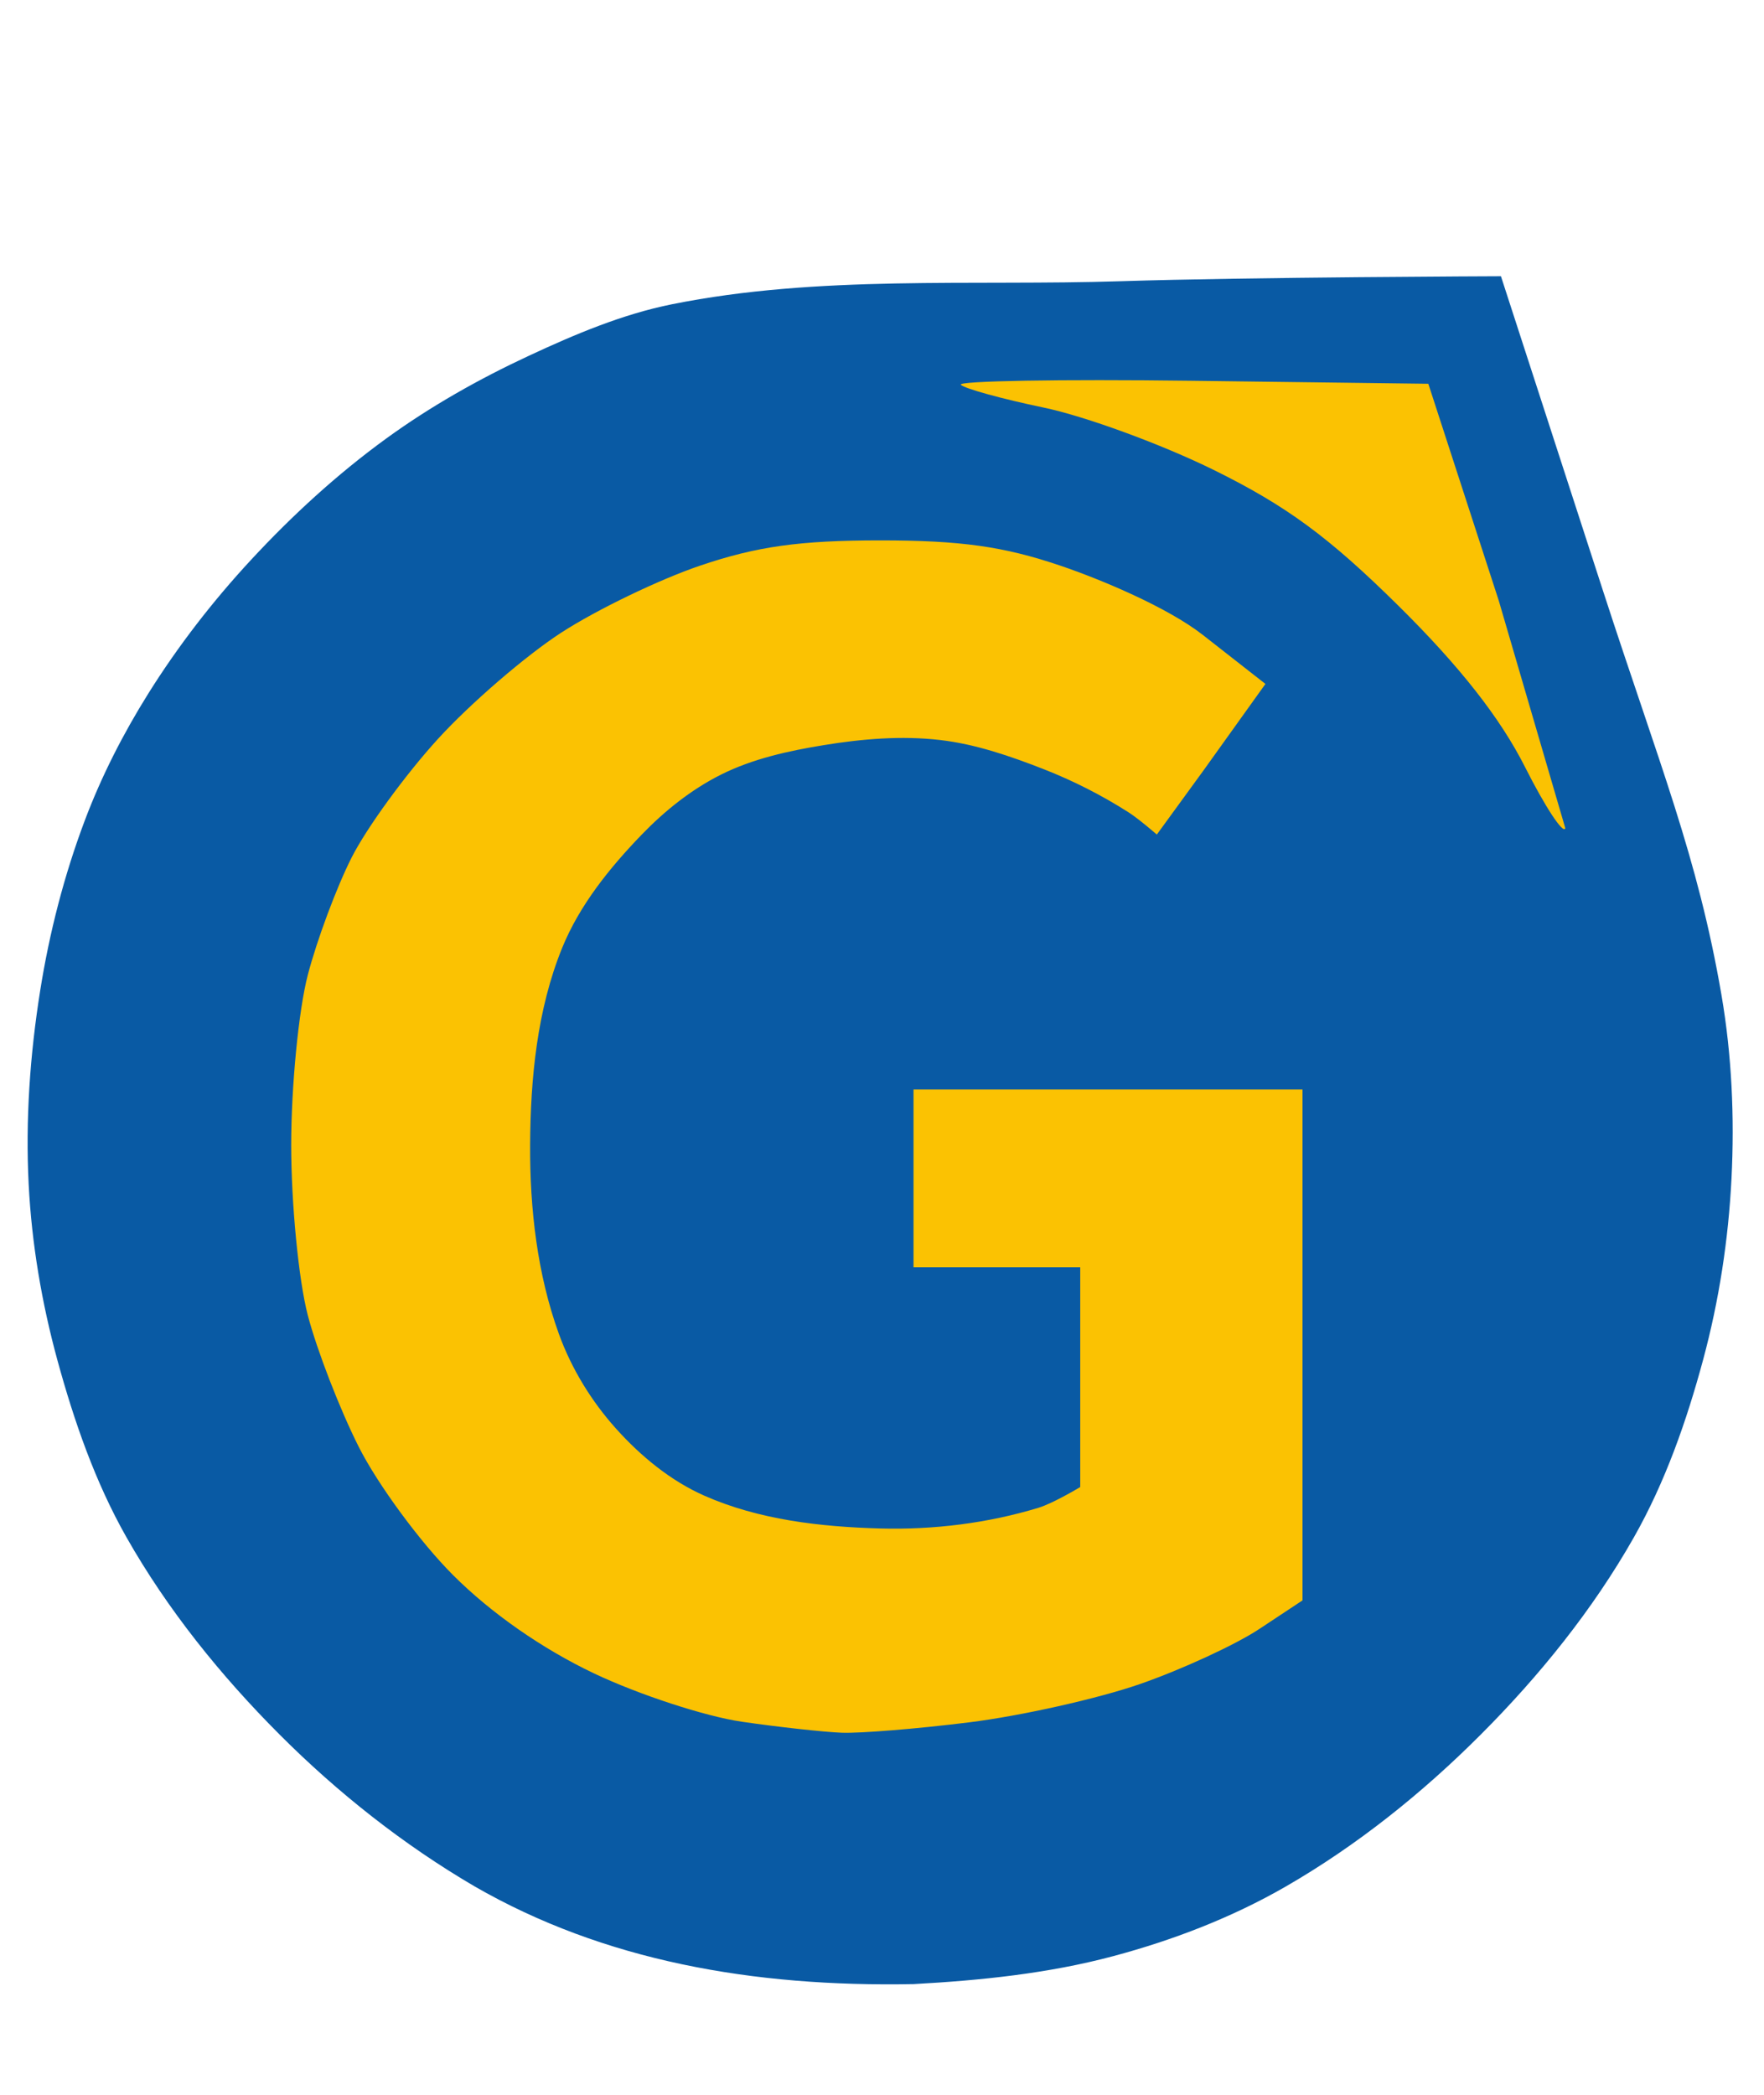
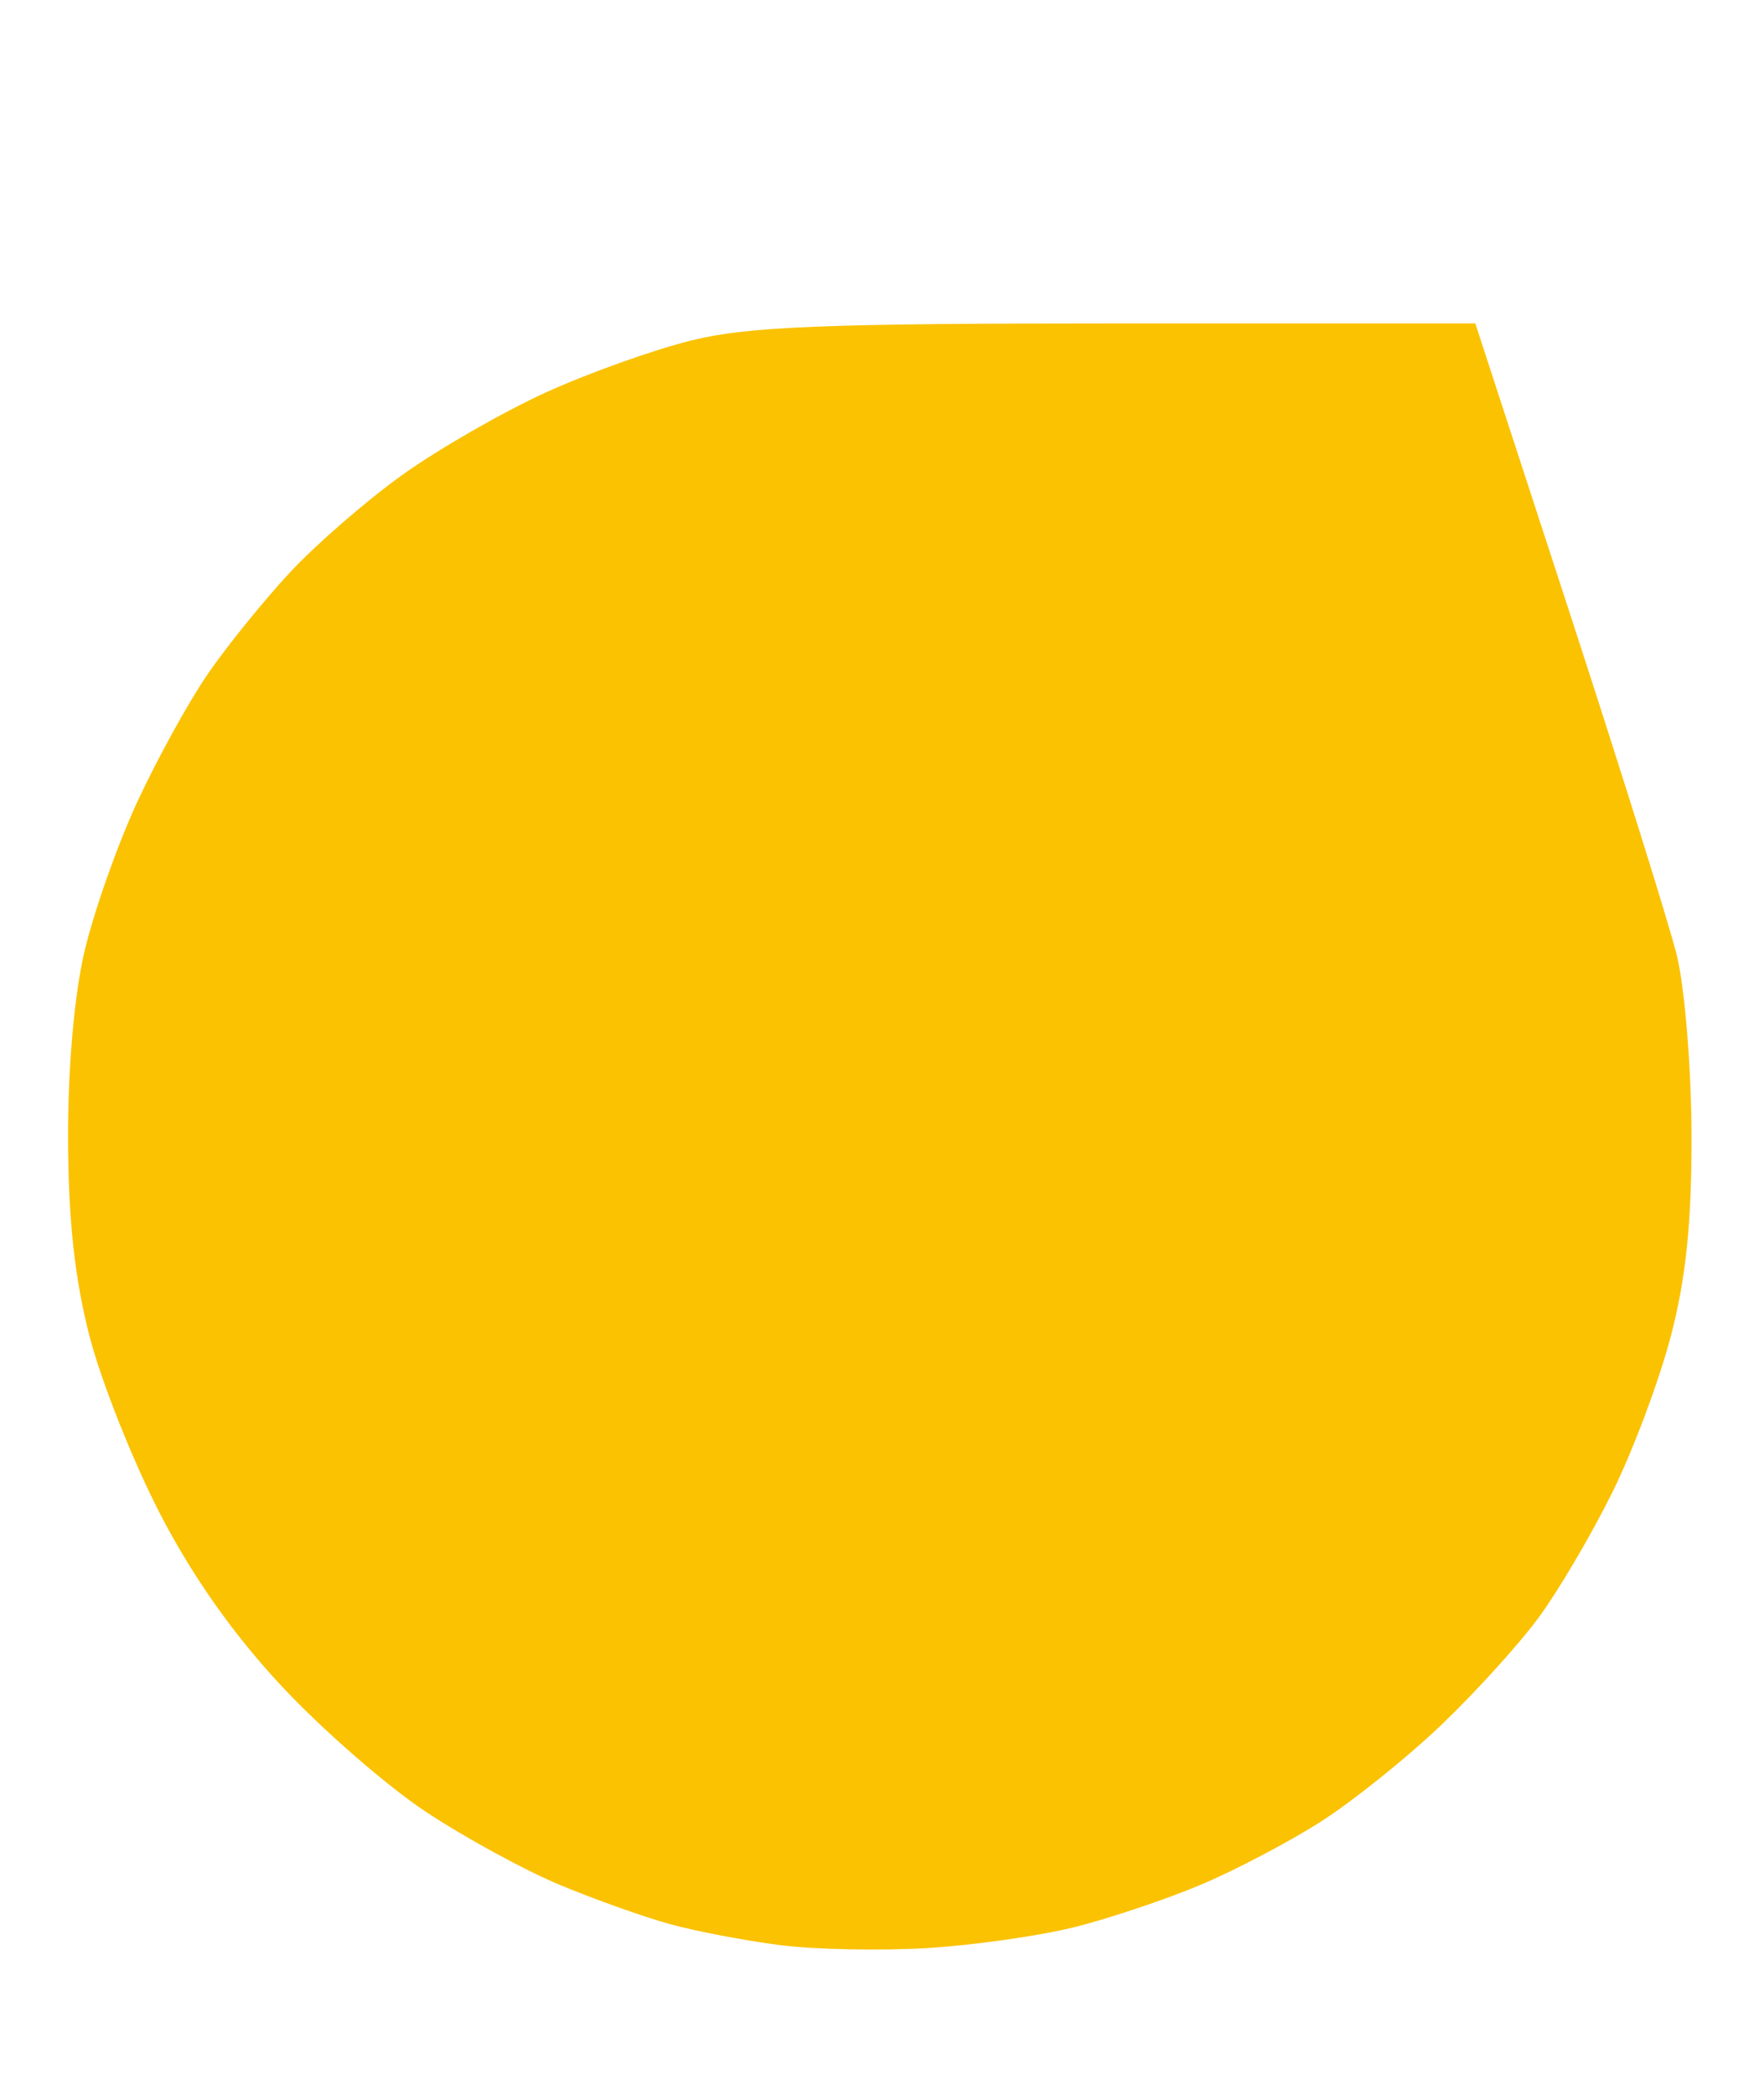
<svg xmlns="http://www.w3.org/2000/svg" xmlns:ns1="http://www.inkscape.org/namespaces/inkscape" xmlns:ns2="http://sodipodi.sourceforge.net/DTD/sodipodi-0.dtd" id="svg2" version="1.1" ns1:version="0.48.3.1 r9886" width="80" height="95" ns2:docname="egroupware_logo.svg">
  <defs id="defs6" />
  <ns2:namedview pagecolor="#ffffff" bordercolor="#666666" borderopacity="1" objecttolerance="10" gridtolerance="10" guidetolerance="10" ns1:pageopacity="0" ns1:pageshadow="2" ns1:window-width="1920" ns1:window-height="1025" id="namedview4" showgrid="true" ns1:zoom="16.68772" ns1:cx="51.21635" ns1:cy="15.659331" ns1:window-x="-2" ns1:window-y="-3" ns1:window-maximized="1" ns1:current-layer="g2987">
    <ns1:grid type="xygrid" id="grid2993" empspacing="5" visible="true" enabled="true" snapvisiblegridlinesonly="true" />
  </ns2:namedview>
  <g id="g2987" transform="translate(0,-65)">
    <g id="g2989" transform="matrix(0.504,0,0,0.504,-91.122,-4.536)">
      <path ns2:nodetypes="ssssssssssssssssscsssssssssss" ns1:connector-curvature="0" id="path3001" d="m 264.261,313.253 c -4.168,0.254 -10.136,0.136 -13.261,-0.261 -3.126,-0.397 -7.602,-1.251 -9.946,-1.898 -2.344,-0.647 -6.82,-2.244 -9.946,-3.549 -3.126,-1.305 -8.53,-4.259 -12.01,-6.564 -3.479,-2.305 -9.294,-7.369 -12.921,-11.253 -4.385,-4.696 -8.069,-9.916 -10.994,-15.58 -2.42,-4.685 -5.26,-11.832 -6.313,-15.882 -1.339,-5.153 -1.925,-10.492 -1.95,-17.784 -0.022,-6.338 0.555,-12.951 1.475,-16.88 0.831,-3.553 2.96,-9.595 4.73,-13.427 1.771,-3.832 4.629,-9.025 6.353,-11.539 1.724,-2.514 5.07,-6.649 7.436,-9.189 2.366,-2.54 6.928,-6.493 10.137,-8.784 3.209,-2.292 8.964,-5.598 12.788,-7.348 3.824,-1.75 9.751,-3.871 13.171,-4.714 5.11,-1.26 11.975,-1.532 38.379,-1.532 l 32.161,0 8.417,25.813 c 4.63,14.199 9,28.158 9.711,31.023 0.712,2.866 1.309,10.112 1.328,16.104 0.024,7.891 -0.484,12.888 -1.845,18.127 -1.033,3.978 -3.405,10.321 -5.27,14.095 -1.865,3.774 -4.841,8.837 -6.613,11.251 -1.772,2.414 -5.738,6.79 -8.814,9.723 -3.075,2.933 -7.93,6.83 -10.789,8.659 -2.859,1.829 -7.735,4.393 -10.835,5.698 -3.1,1.305 -8.193,3.016 -11.318,3.802 -3.125,0.786 -9.091,1.636 -13.259,1.89 z" style="fill:#fbc202" />
-       <path ns2:nodetypes="ccaaaaaaaaaaaacsaaaaaaaccssscccccccccccaaaaaaaaaaaaacccssssssssssssssccccssssssc" ns1:connector-curvature="0" d="m 263,316.497 c -14.46,0.279 -27.859,-2.091 -39.5,-8.794 -6.397,-3.743 -12.307,-8.415 -17.543,-13.659 -5.294,-5.302 -10.086,-11.239 -13.782,-17.756 -2.814,-4.963 -4.712,-10.443 -6.216,-15.946 -1.406,-5.143 -2.307,-10.462 -2.581,-15.787 -0.299,-5.828 0.121,-11.713 1.039,-17.475 0.828,-5.2 2.152,-10.351 4.008,-15.279 1.502,-3.988 3.459,-7.821 5.72,-11.433 2.679,-4.278 5.797,-8.305 9.227,-12.008 3.7,-3.995 7.75,-7.712 12.154,-10.915 4.016,-2.921 8.383,-5.382 12.885,-7.477 4.126,-1.92 8.385,-3.725 12.846,-4.622 13.227,-2.658 26.937,-1.641 40.421,-2.075 11.388,-0.367 34.179,-0.448 34.179,-0.448 l 9.196,28.339 c 5.058,15.586 8.515,23.898 10.649,36.339 0.931,5.429 1.178,10.999 0.902,16.5 -0.276,5.488 -1.116,10.981 -2.546,16.287 -1.489,5.527 -3.41,11.021 -6.233,16 -3.695,6.518 -8.488,12.454 -13.782,17.756 -5.245,5.254 -11.138,9.98 -17.57,13.685 -4.828,2.781 -10.118,4.813 -15.5,6.252 -5.844,1.563 -11.932,2.186 -17.973,2.516 z m -6.474,-22.619 c 1.664,0.067 6.839,-0.354 11.5,-0.936 4.661,-0.582 11.558,-2.128 15.328,-3.436 3.77,-1.308 8.607,-3.538 10.75,-4.956 L 298,281.972 298,258.986 298,236 l -17.5,0 -17.5,0 0,8 0,8 7.5,0 7.5,0 0,9.886 0,9.886 c 0,0 -2.415,1.457 -3.75,1.864 -4.583,1.396 -9.461,1.994 -14.25,1.864 -5.367,-0.146 -10.923,-0.781 -15.833,-2.954 -3.026,-1.339 -5.696,-3.54 -7.91,-6 -2.227,-2.474 -4.034,-5.416 -5.167,-8.546 -1.952,-5.389 -2.619,-11.268 -2.59,-17 0.03,-5.993 0.626,-12.196 2.885,-17.747 1.561,-3.834 4.262,-7.185 7.136,-10.165 2.078,-2.154 4.481,-4.082 7.157,-5.421 2.866,-1.434 6.077,-2.135 9.24,-2.652 3.444,-0.562 6.991,-0.862 10.458,-0.462 3.196,0.368 6.295,1.439 9.292,2.608 2.681,1.046 5.271,2.362 7.696,3.911 0.904,0.577 2.529,1.989 2.529,1.989 l 4.207,-5.78 5.565,-7.772 -5.633,-4.409 c -3.172,-2.483 -9.162,-4.995 -12.841,-6.241 -5.096,-1.726 -8.955,-2.266 -16.19,-2.266 -7.236,0 -11.095,0.54 -16.19,2.266 -3.68,1.246 -9.305,3.959 -12.5,6.028 -3.195,2.069 -8.196,6.379 -11.113,9.578 -2.917,3.198 -6.408,7.995 -7.758,10.659 -1.35,2.664 -3.126,7.421 -3.946,10.571 C 207.671,228.843 207,235.731 207,241 c 0,5.269 0.67,12.152 1.489,15.297 0.819,3.144 2.887,8.486 4.596,11.871 1.709,3.385 5.525,8.572 8.481,11.528 3.428,3.428 8.024,6.632 12.69,8.848 4.024,1.911 10,3.865 13.28,4.343 3.28,0.478 7.326,0.924 8.991,0.991 z M 321.651,212.5 315.657,192 l -6.335,-19.5 -21.348,-0.27 c -11.741,-0.149 -21.064,0.013 -20.717,0.36 0.347,0.347 3.694,1.269 7.437,2.049 3.744,0.78 10.631,3.304 15.306,5.609 6.553,3.231 10.361,6.03 16.627,12.221 5.534,5.469 9.172,10.104 11.404,14.53 1.803,3.575 3.431,6.05 3.619,5.5 z" style="fill:#095aa4" id="path2989" />
    </g>
  </g>
</svg>